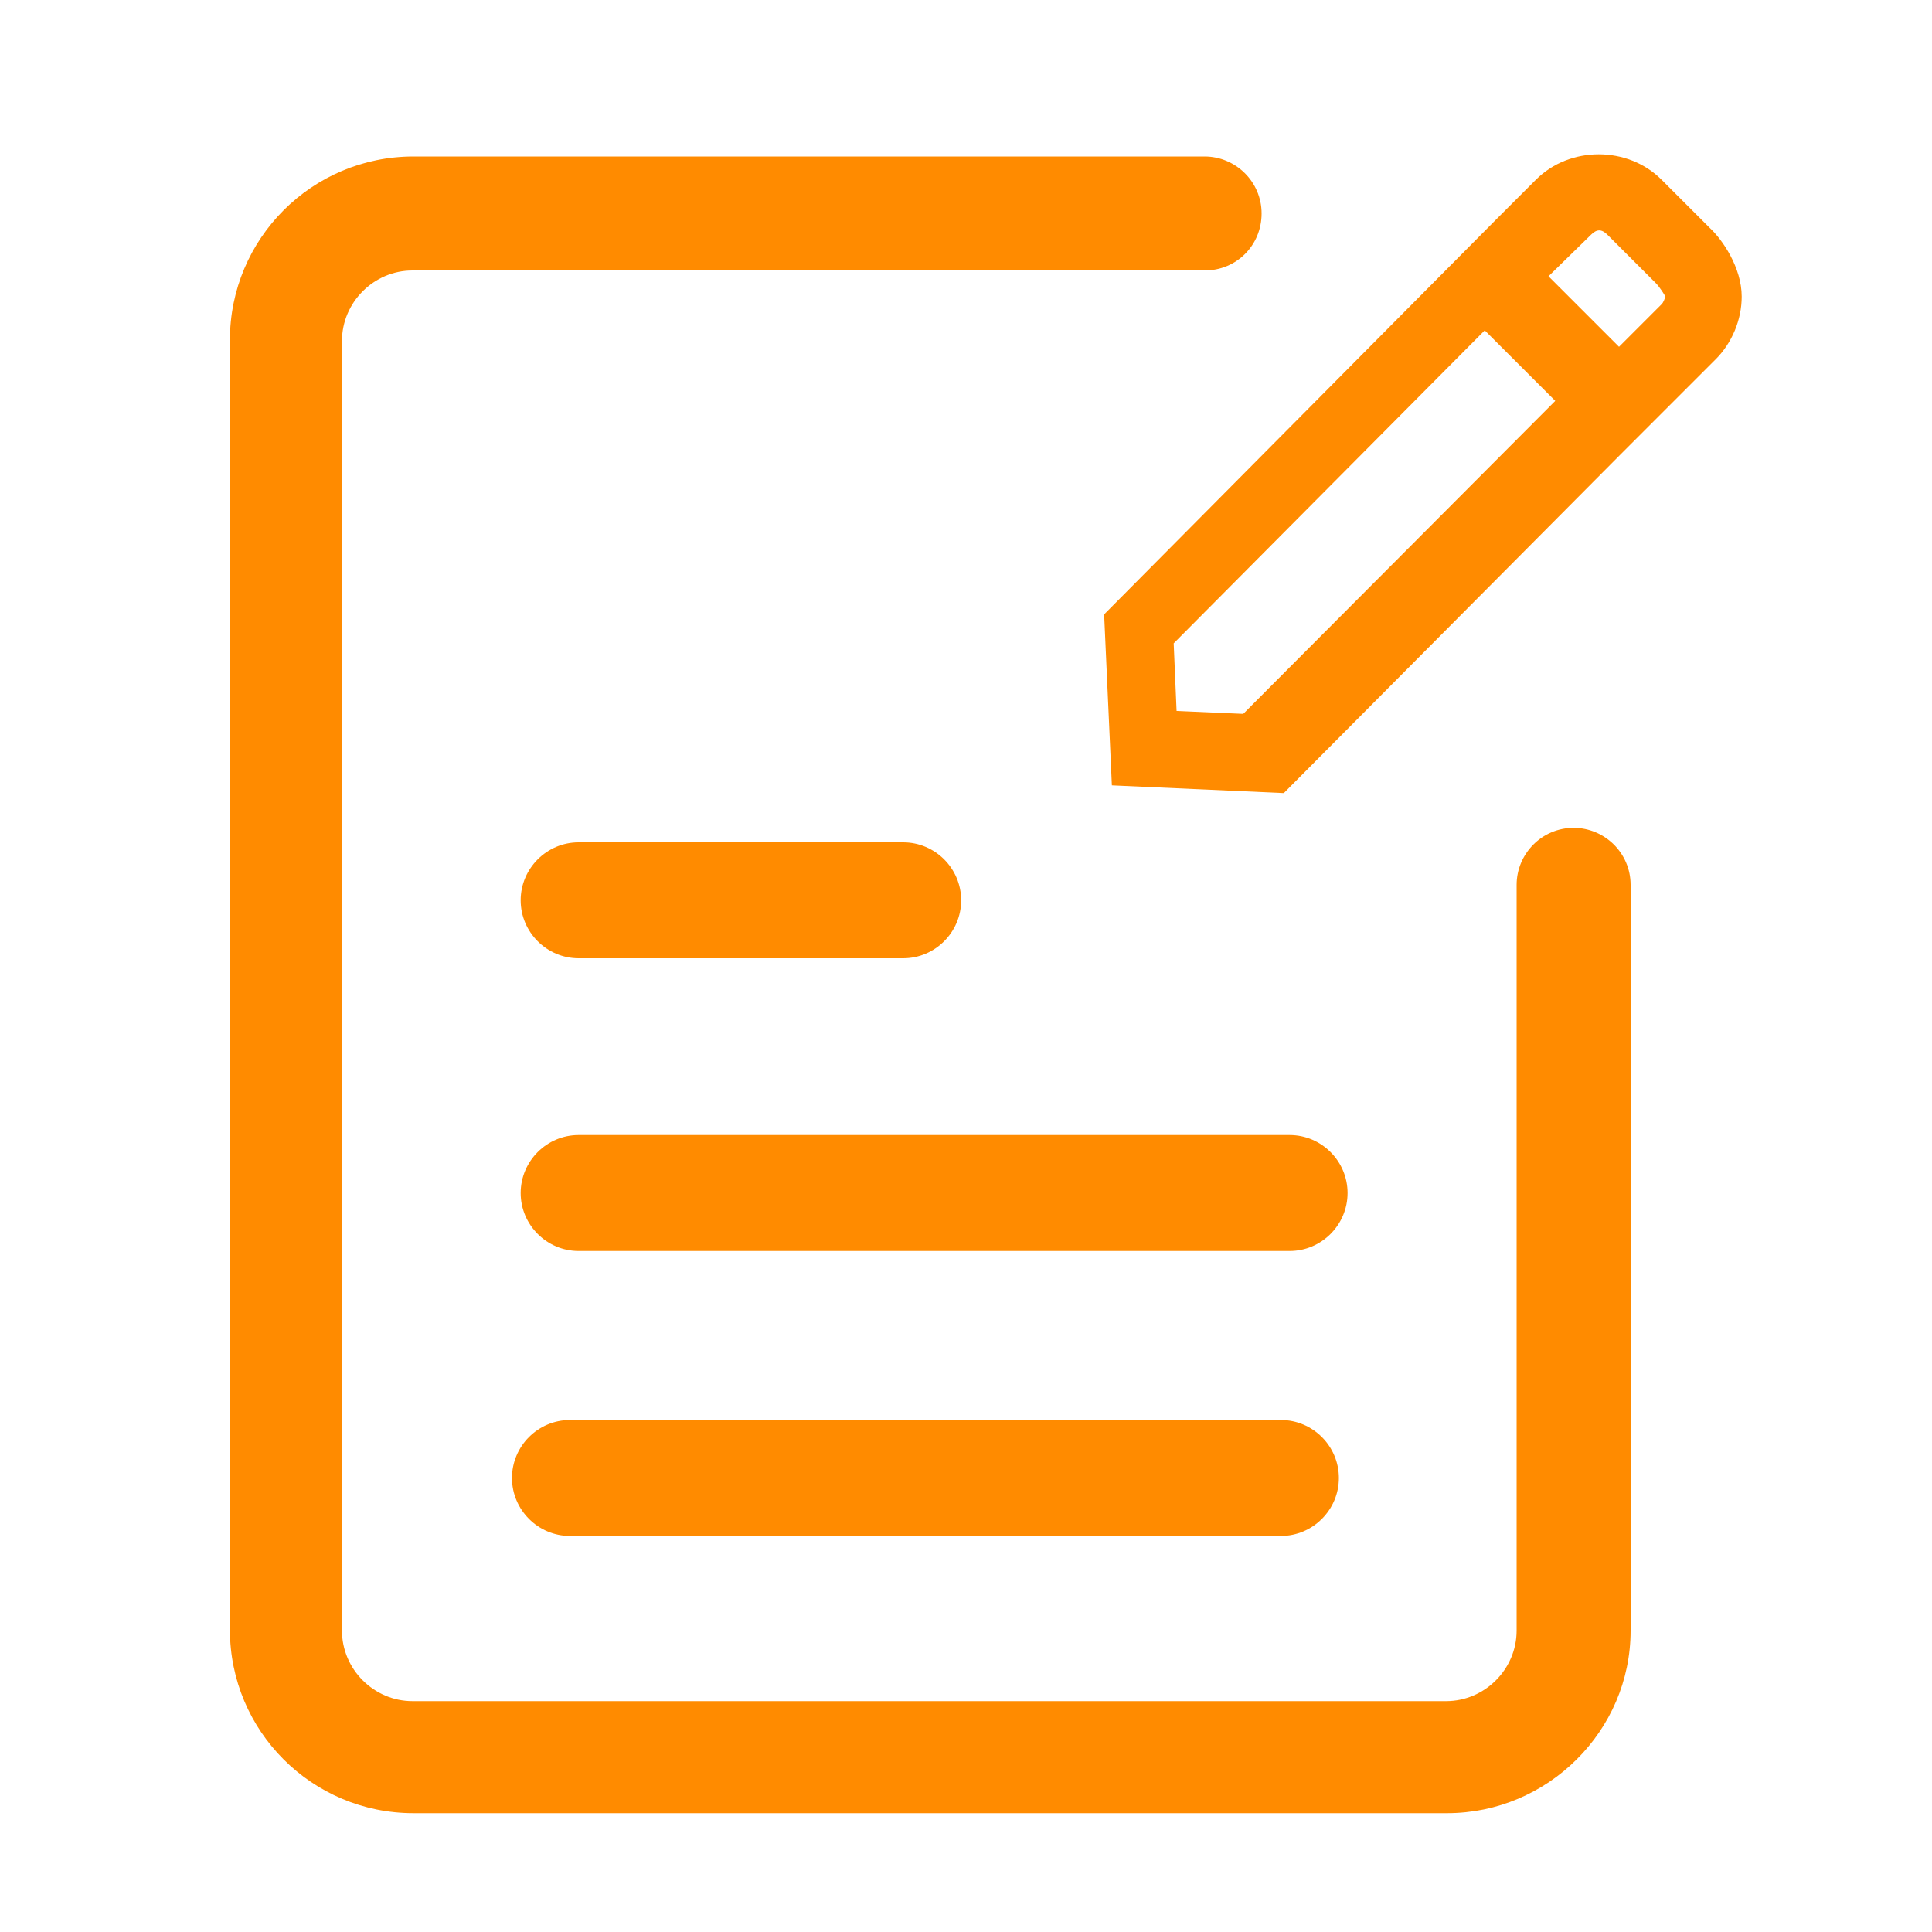
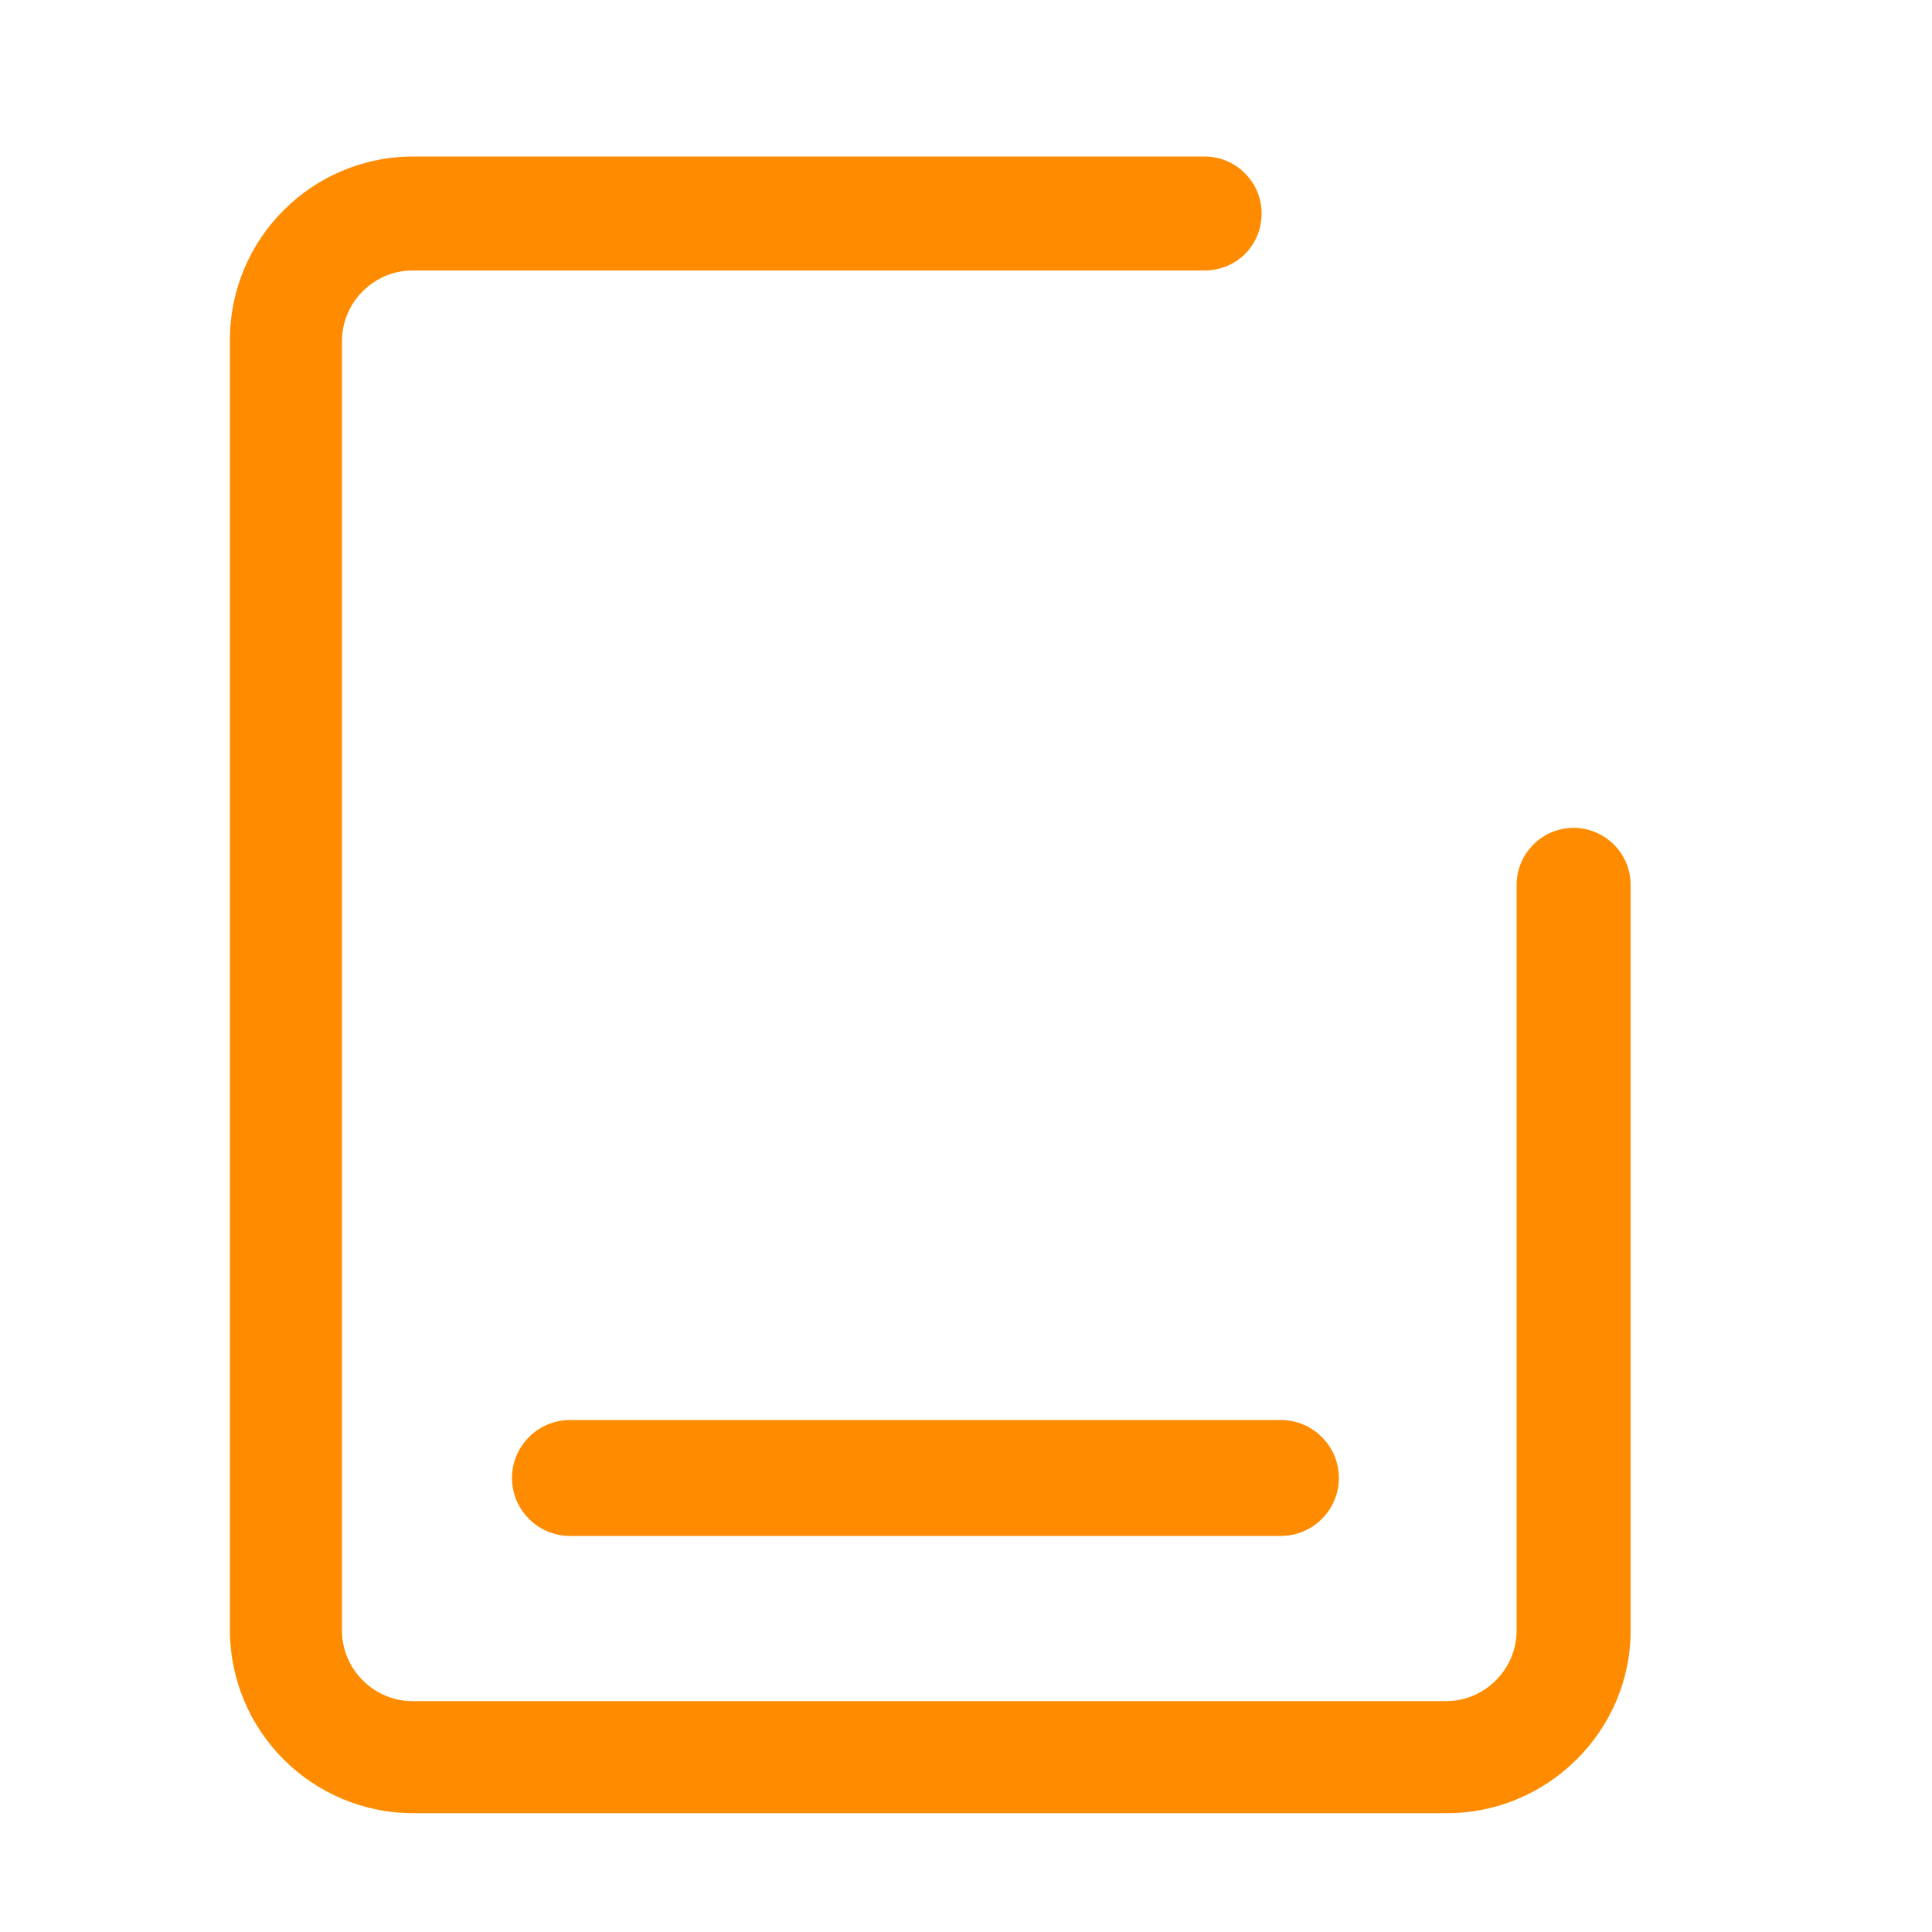
<svg xmlns="http://www.w3.org/2000/svg" version="1.1" id="图层_1" x="0px" y="0px" viewBox="0 0 200 200" style="enable-background:new 0 0 200 200;" xml:space="preserve">
  <style type="text/css">
	.st0{fill:#FF8B00;}
</style>
-   <path class="st0" d="M177,23.6l-5-5c-3.5-3.5-9.5-3.5-13,0l-4.4,4.4l0,0l-40.3,40.6l0.8,17.7l17.8,0.8l34.7-34.9l0,0l10-10  c1.7-1.7,2.7-4.1,2.7-6.5C180.3,27.7,178.3,24.8,177,23.6z M128.7,73.9l-6.9-0.3l-0.3-7l32.2-32.4l7.3,7.3L128.7,73.9L128.7,73.9z   M172,31.5l-4.4,4.4l-7.3-7.3l4.4-4.3c0.6-0.6,1.1-0.6,1.7,0l5,5c0.4,0.4,0.9,1.2,1,1.4C172.3,31,172.2,31.3,172,31.5L172,31.5z" />
-   <path class="st0" d="M59.9,129.5c-3.3,0-6-2.7-6-6c0-3.3,2.7-6,6-6h73.6c3.3,0,6,2.7,6,6c0,3.3-2.7,6-6,6H59.9L59.9,129.5z" />
-   <path class="st0" d="M59.9,99.2c-3.3,0-6-2.7-6-6c0-3.3,2.7-6,6-6h33.6c3.3,0,6,2.7,6,6c0,3.3-2.7,6-6,6H59.9L59.9,99.2z" />
  <path class="st0" d="M59,159c-3.3,0-6-2.7-6-6c0-3.3,2.7-6,6-6h73.6c3.3,0,6,2.7,6,6c0,3.3-2.7,6-6,6H59L59,159z" />
  <path class="st0" d="M149.8,187.7h-107c-10.5,0-19-8.5-19-19V35.2c0-10.5,8.5-19,19-19h81.9c3.2,0,5.9,2.6,5.9,5.9s-2.6,5.9-5.9,5.9  H42.7c-4,0-7.3,3.3-7.3,7.3v133.5c0,4,3.3,7.3,7.3,7.3h107c4,0,7.3-3.3,7.3-7.3V91.6c0-3.2,2.6-5.9,5.9-5.9c3.2,0,5.9,2.6,5.9,5.9  v77.2C168.8,179.2,160.2,187.7,149.8,187.7L149.8,187.7z" />
</svg>